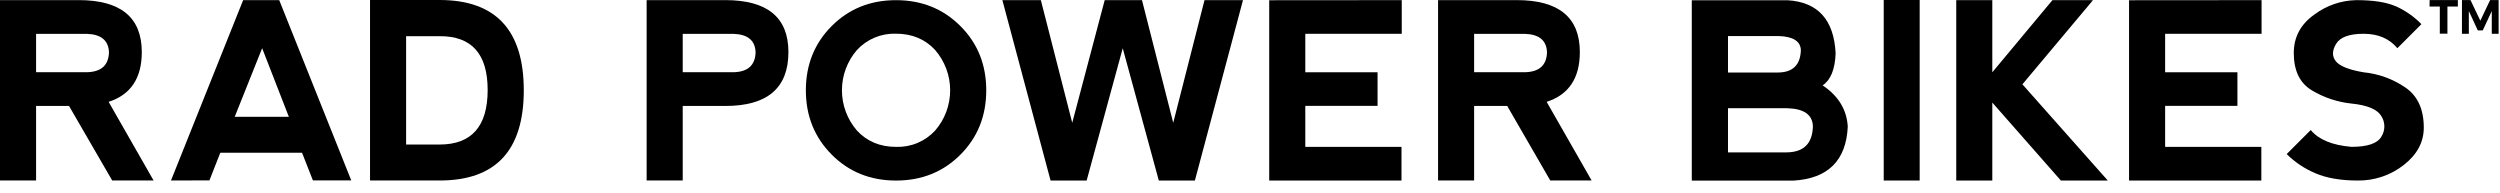
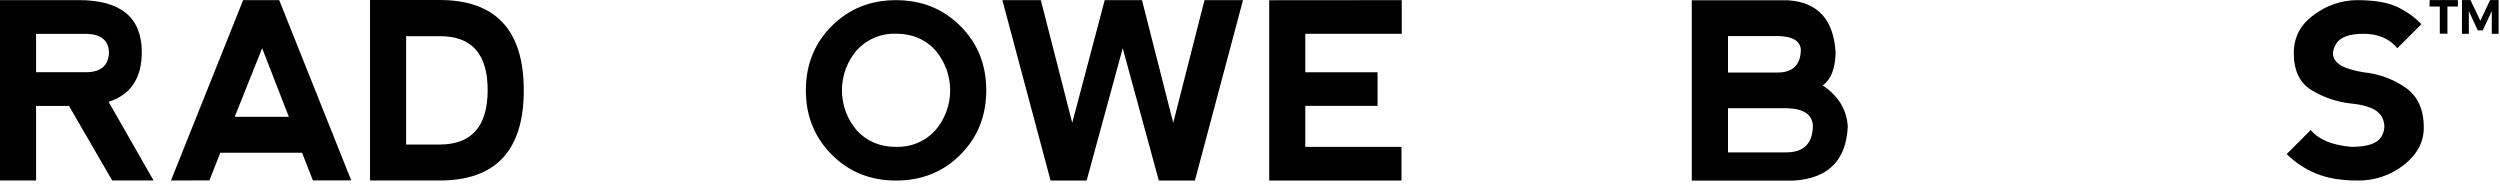
<svg xmlns="http://www.w3.org/2000/svg" width="168" height="13" viewBox="0 0 168 13" fill="none">
  <path d="M7.299 6.844L10.321 12.129H7.54L4.638 7.12H2.425V12.129H0V0.007H5.287C8.113 0.007 9.527 1.171 9.529 3.499C9.529 5.249 8.785 6.365 7.299 6.844ZM2.425 4.854H5.82C6.794 4.838 7.295 4.393 7.323 3.519C7.295 2.723 6.802 2.308 5.843 2.275H2.425V4.854Z" fill="black" />
  <path d="M11.49 12.129L16.34 0.007H18.763L23.604 12.122H21.027L20.297 10.264H14.804L14.074 12.122L11.49 12.129ZM17.616 3.239L15.774 7.847H19.41L17.616 3.239Z" fill="black" />
  <path d="M24.866 12.129V0H29.537C33.311 0 35.198 2.023 35.198 6.068C35.198 10.114 33.311 12.134 29.537 12.129H24.866ZM29.537 9.713C31.688 9.713 32.766 8.496 32.771 6.061C32.776 3.626 31.698 2.417 29.537 2.432H27.291V9.713H29.537Z" fill="black" />
-   <path d="M43.454 12.129V0.007H48.738C51.568 0.007 52.982 1.171 52.982 3.499C52.982 5.913 51.571 7.12 48.747 7.12H45.879V12.129H43.454ZM45.879 4.854H49.273C50.247 4.838 50.748 4.393 50.776 3.519C50.748 2.723 50.255 2.308 49.297 2.275H45.879V4.854Z" fill="black" />
  <path d="M55.891 10.389C54.733 9.227 54.154 7.787 54.154 6.068C54.154 4.349 54.733 2.91 55.891 1.749C57.049 0.589 58.49 0.01 60.215 0.011C61.94 0.012 63.381 0.592 64.537 1.749C65.698 2.907 66.277 4.348 66.276 6.072C66.275 7.796 65.695 9.237 64.537 10.396C63.38 11.554 61.939 12.133 60.215 12.133C58.491 12.133 57.05 11.553 55.891 10.392V10.389ZM60.222 9.87C60.712 9.886 61.199 9.797 61.651 9.608C62.103 9.419 62.509 9.134 62.841 8.774C63.492 8.023 63.851 7.062 63.851 6.067C63.851 5.073 63.492 4.112 62.841 3.36C62.168 2.63 61.289 2.264 60.206 2.264C59.716 2.248 59.229 2.337 58.777 2.526C58.325 2.715 57.919 3 57.587 3.36C56.936 4.112 56.578 5.073 56.578 6.067C56.578 7.062 56.936 8.023 57.587 8.774C58.262 9.505 59.14 9.87 60.222 9.87Z" fill="black" />
  <path d="M75.448 3.241L73.023 12.131H70.598L67.359 0.009H69.945L72.054 8.252L74.236 0.009H76.741L78.841 8.252L80.943 0.009H83.529L80.297 12.131H77.872L75.448 3.241Z" fill="black" />
  <path d="M85.291 12.131V0.016L94.197 0.009V2.272H87.716V4.857H92.572V7.113H87.716V9.868H94.18V12.131H85.291Z" fill="black" />
-   <path d="M103.935 6.844L106.957 12.129H104.178L101.284 7.12H99.061V12.129H96.638V0.007H101.923C104.752 0.007 106.166 1.171 106.165 3.499C106.165 5.249 105.422 6.365 103.935 6.844ZM99.061 4.854H102.456C103.43 4.838 103.931 4.393 103.959 3.519C103.931 2.723 103.438 2.308 102.48 2.275H99.061V4.854Z" fill="black" />
  <path d="M122.481 5.737C123.541 6.447 124.104 7.371 124.17 8.509C124.062 10.793 122.841 12.003 120.509 12.138H113.688V0.016H120.122C122.163 0.138 123.241 1.326 123.354 3.579C123.315 4.656 123.024 5.376 122.481 5.737ZM116.121 4.872H119.516C120.489 4.855 120.99 4.351 121.018 3.362C120.99 2.769 120.497 2.456 119.539 2.423H116.121V4.872ZM116.121 10.239H120.082C121.217 10.223 121.799 9.638 121.827 8.484C121.8 7.71 121.227 7.304 120.105 7.273H116.121V10.239Z" fill="black" />
-   <path d="M126.586 0H129.002V12.131H126.586V0Z" fill="black" />
-   <path d="M131.46 0.009H133.883V4.857L137.924 0.009H140.649L135.905 5.666L141.642 12.131H138.49L133.883 6.893V12.131H131.46V0.009Z" fill="black" />
-   <path d="M143.072 12.131V0.016L151.978 0.009V2.272H145.497V4.857H150.355V7.113H145.497V9.868H151.962V12.131H143.072Z" fill="black" />
  <path d="M160.98 0.411C161.631 0.702 162.221 1.113 162.719 1.623L161.103 3.239C160.563 2.593 159.809 2.27 158.838 2.27C157.868 2.27 157.248 2.499 156.979 2.956C156.709 3.414 156.709 3.805 156.979 4.129C157.25 4.453 157.869 4.696 158.837 4.859C159.836 4.957 160.794 5.305 161.625 5.869C162.461 6.433 162.879 7.335 162.878 8.575C162.878 9.549 162.432 10.384 161.541 11.081C160.655 11.779 159.554 12.15 158.426 12.131C157.3 12.131 156.359 11.969 155.604 11.647C154.881 11.344 154.223 10.905 153.665 10.354L155.281 8.738C155.819 9.384 156.732 9.761 158.02 9.868C159.098 9.868 159.767 9.639 160.029 9.181C160.16 8.976 160.229 8.738 160.229 8.495C160.229 8.252 160.16 8.013 160.029 7.808C159.762 7.351 159.093 7.067 158.02 6.959C157.077 6.861 156.167 6.557 155.354 6.07C154.546 5.583 154.142 4.748 154.142 3.564C154.142 2.493 154.601 1.632 155.519 0.982C156.337 0.367 157.329 0.027 158.353 0.009C159.477 0.009 160.35 0.144 160.969 0.413" fill="black" />
  <path d="M163.272 0.004H165.168V0.438H164.467V2.264H163.955V0.438H163.265L163.272 0.004Z" fill="black" />
  <path d="M165.444 0.004H166.017L166.678 1.391L167.336 0.004H167.907V2.272H167.447V0.743L166.841 2.042H166.508L165.906 0.743V2.272H165.442L165.444 0.004Z" fill="black" />
</svg>